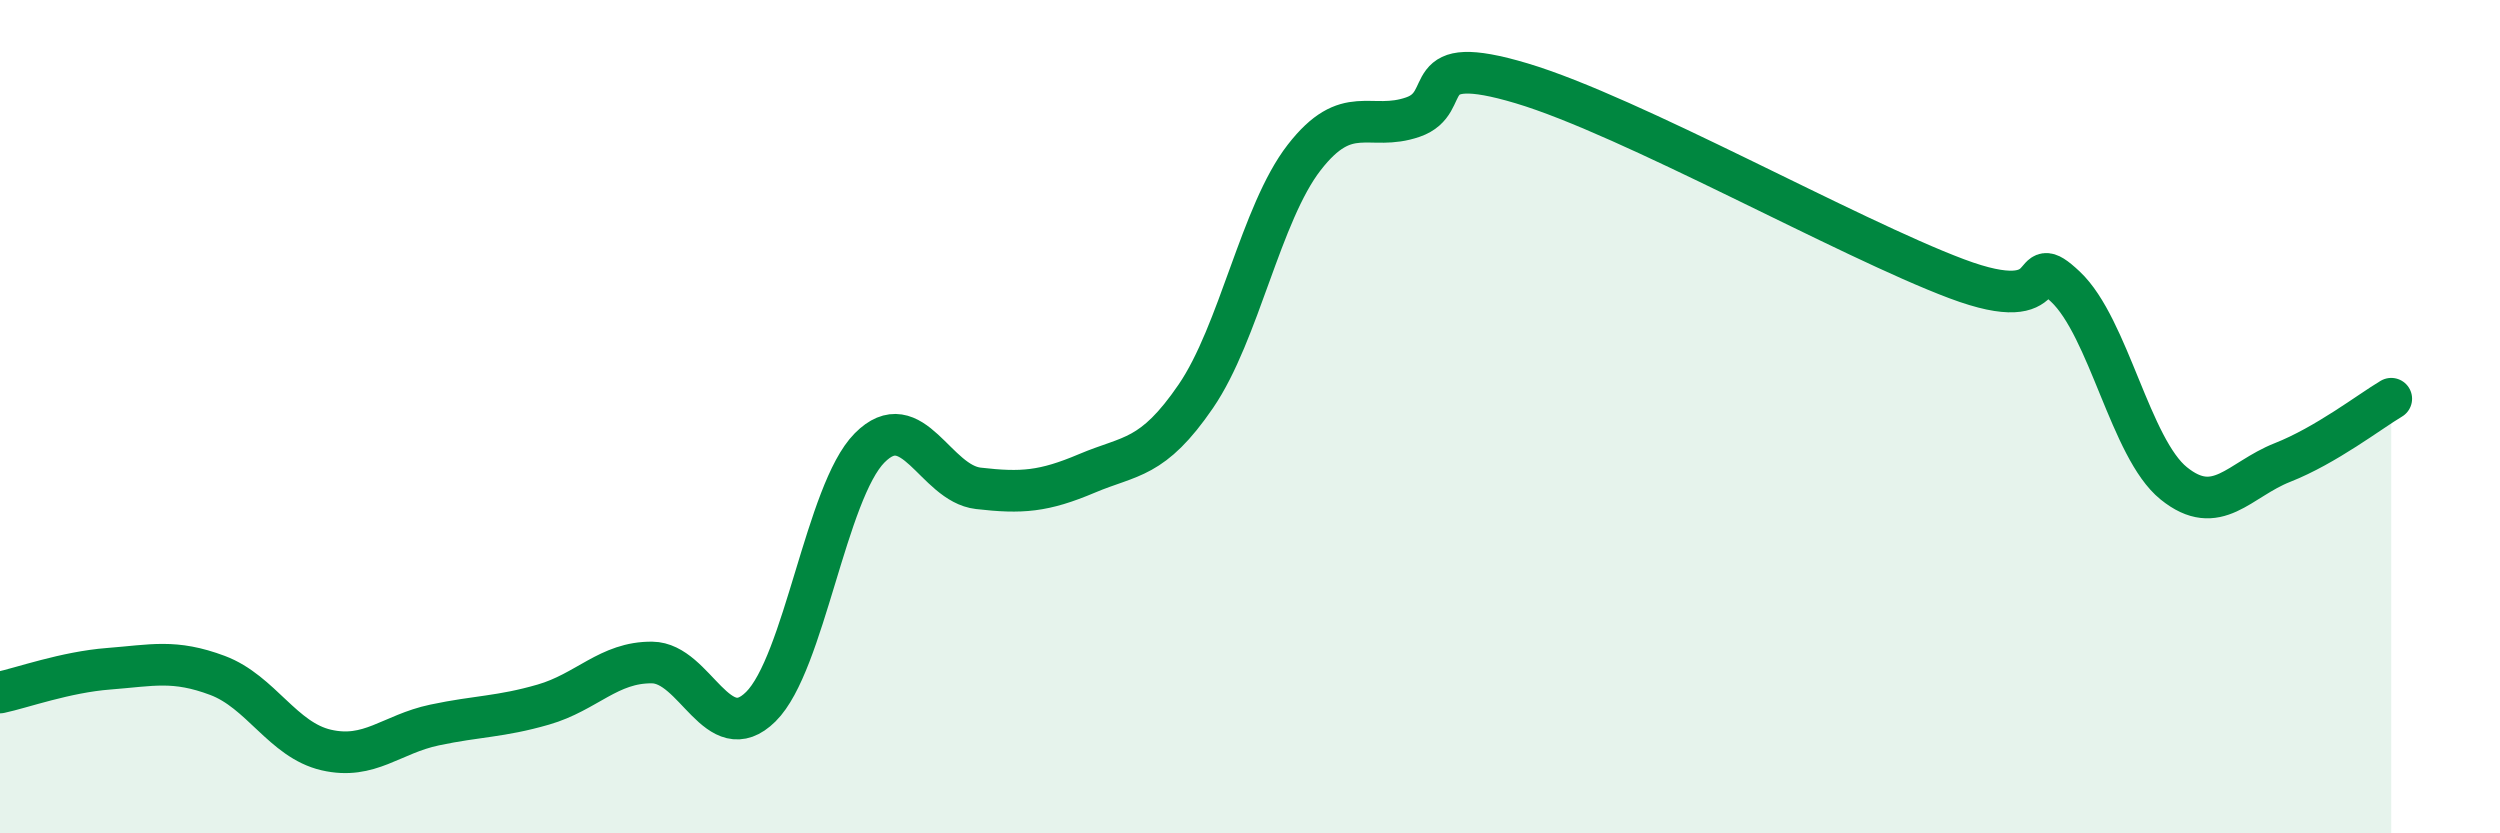
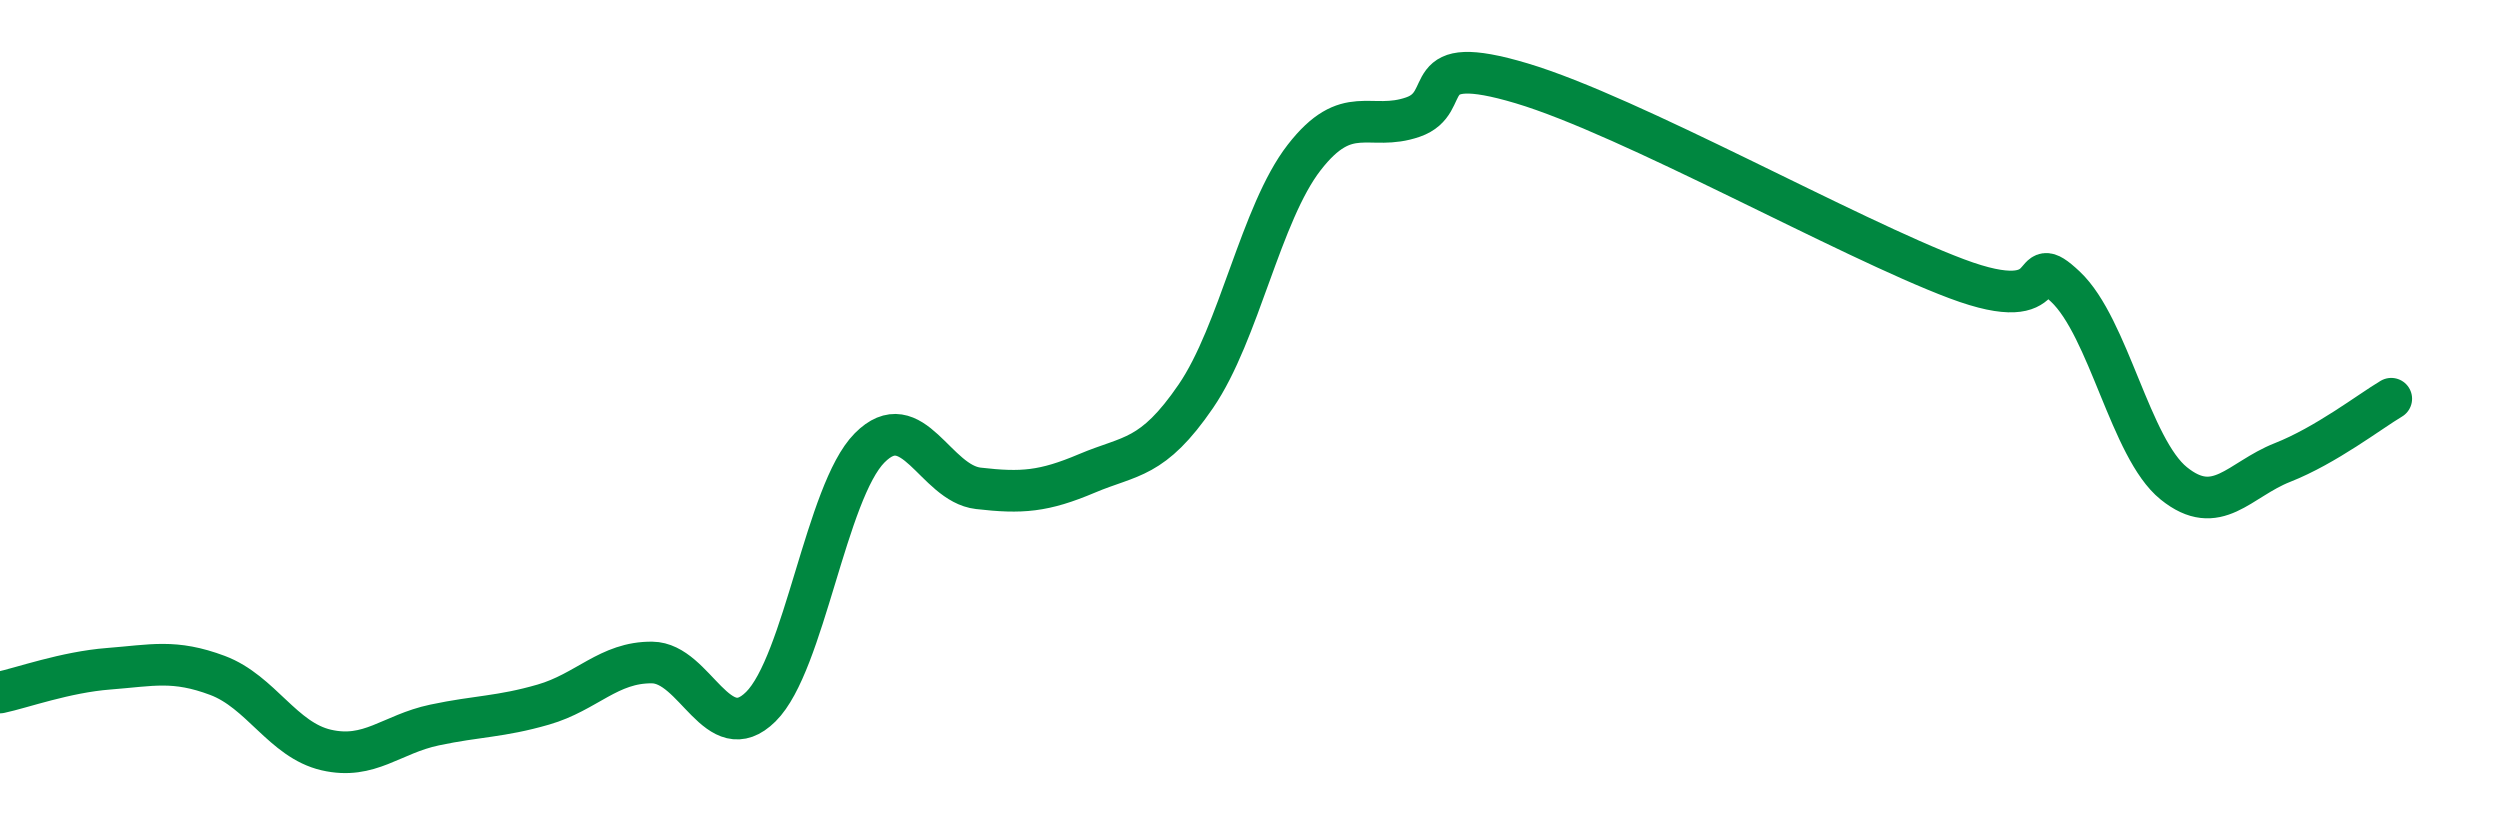
<svg xmlns="http://www.w3.org/2000/svg" width="60" height="20" viewBox="0 0 60 20">
-   <path d="M 0,16.62 C 0.52,16.51 1.57,16.13 2.61,16.05 C 3.65,15.97 4.18,15.82 5.22,16.21 C 6.26,16.6 6.79,17.76 7.83,18 C 8.87,18.24 9.39,17.62 10.43,17.4 C 11.47,17.18 12,17.21 13.04,16.91 C 14.08,16.61 14.61,15.89 15.65,15.9 C 16.69,15.91 17.22,17.99 18.26,16.96 C 19.3,15.93 19.83,11.8 20.87,10.75 C 21.91,9.7 22.44,11.6 23.48,11.72 C 24.52,11.84 25.05,11.8 26.09,11.36 C 27.13,10.92 27.66,11.03 28.7,9.51 C 29.74,7.99 30.26,5.12 31.3,3.78 C 32.34,2.44 32.87,3.17 33.91,2.81 C 34.95,2.45 33.91,1.22 36.52,2 C 39.13,2.78 44.35,5.71 46.96,6.69 C 49.57,7.67 48.53,5.9 49.57,6.88 C 50.61,7.86 51.13,10.76 52.17,11.6 C 53.21,12.44 53.74,11.51 54.78,11.1 C 55.82,10.69 56.87,9.88 57.39,9.57L57.39 20L0 20Z" fill="#008740" opacity="0.1" stroke-linecap="round" stroke-linejoin="round" />
  <path d="M 0,16.62 C 0.52,16.51 1.57,16.13 2.61,16.05 C 3.65,15.97 4.18,15.82 5.22,16.21 C 6.26,16.6 6.79,17.76 7.83,18 C 8.87,18.24 9.39,17.62 10.43,17.4 C 11.47,17.18 12,17.21 13.04,16.91 C 14.08,16.61 14.61,15.89 15.65,15.9 C 16.69,15.91 17.22,17.99 18.26,16.96 C 19.3,15.93 19.83,11.8 20.87,10.75 C 21.91,9.7 22.44,11.6 23.48,11.72 C 24.52,11.84 25.05,11.8 26.09,11.36 C 27.13,10.92 27.66,11.03 28.7,9.51 C 29.74,7.99 30.26,5.12 31.3,3.78 C 32.34,2.44 32.87,3.17 33.91,2.81 C 34.95,2.45 33.91,1.22 36.52,2 C 39.13,2.78 44.35,5.71 46.96,6.69 C 49.57,7.67 48.53,5.9 49.57,6.88 C 50.61,7.86 51.13,10.76 52.17,11.6 C 53.21,12.44 53.74,11.51 54.78,11.1 C 55.82,10.69 56.87,9.88 57.39,9.57" stroke="#008740" stroke-width="1" fill="none" stroke-linecap="round" stroke-linejoin="round" />
</svg>